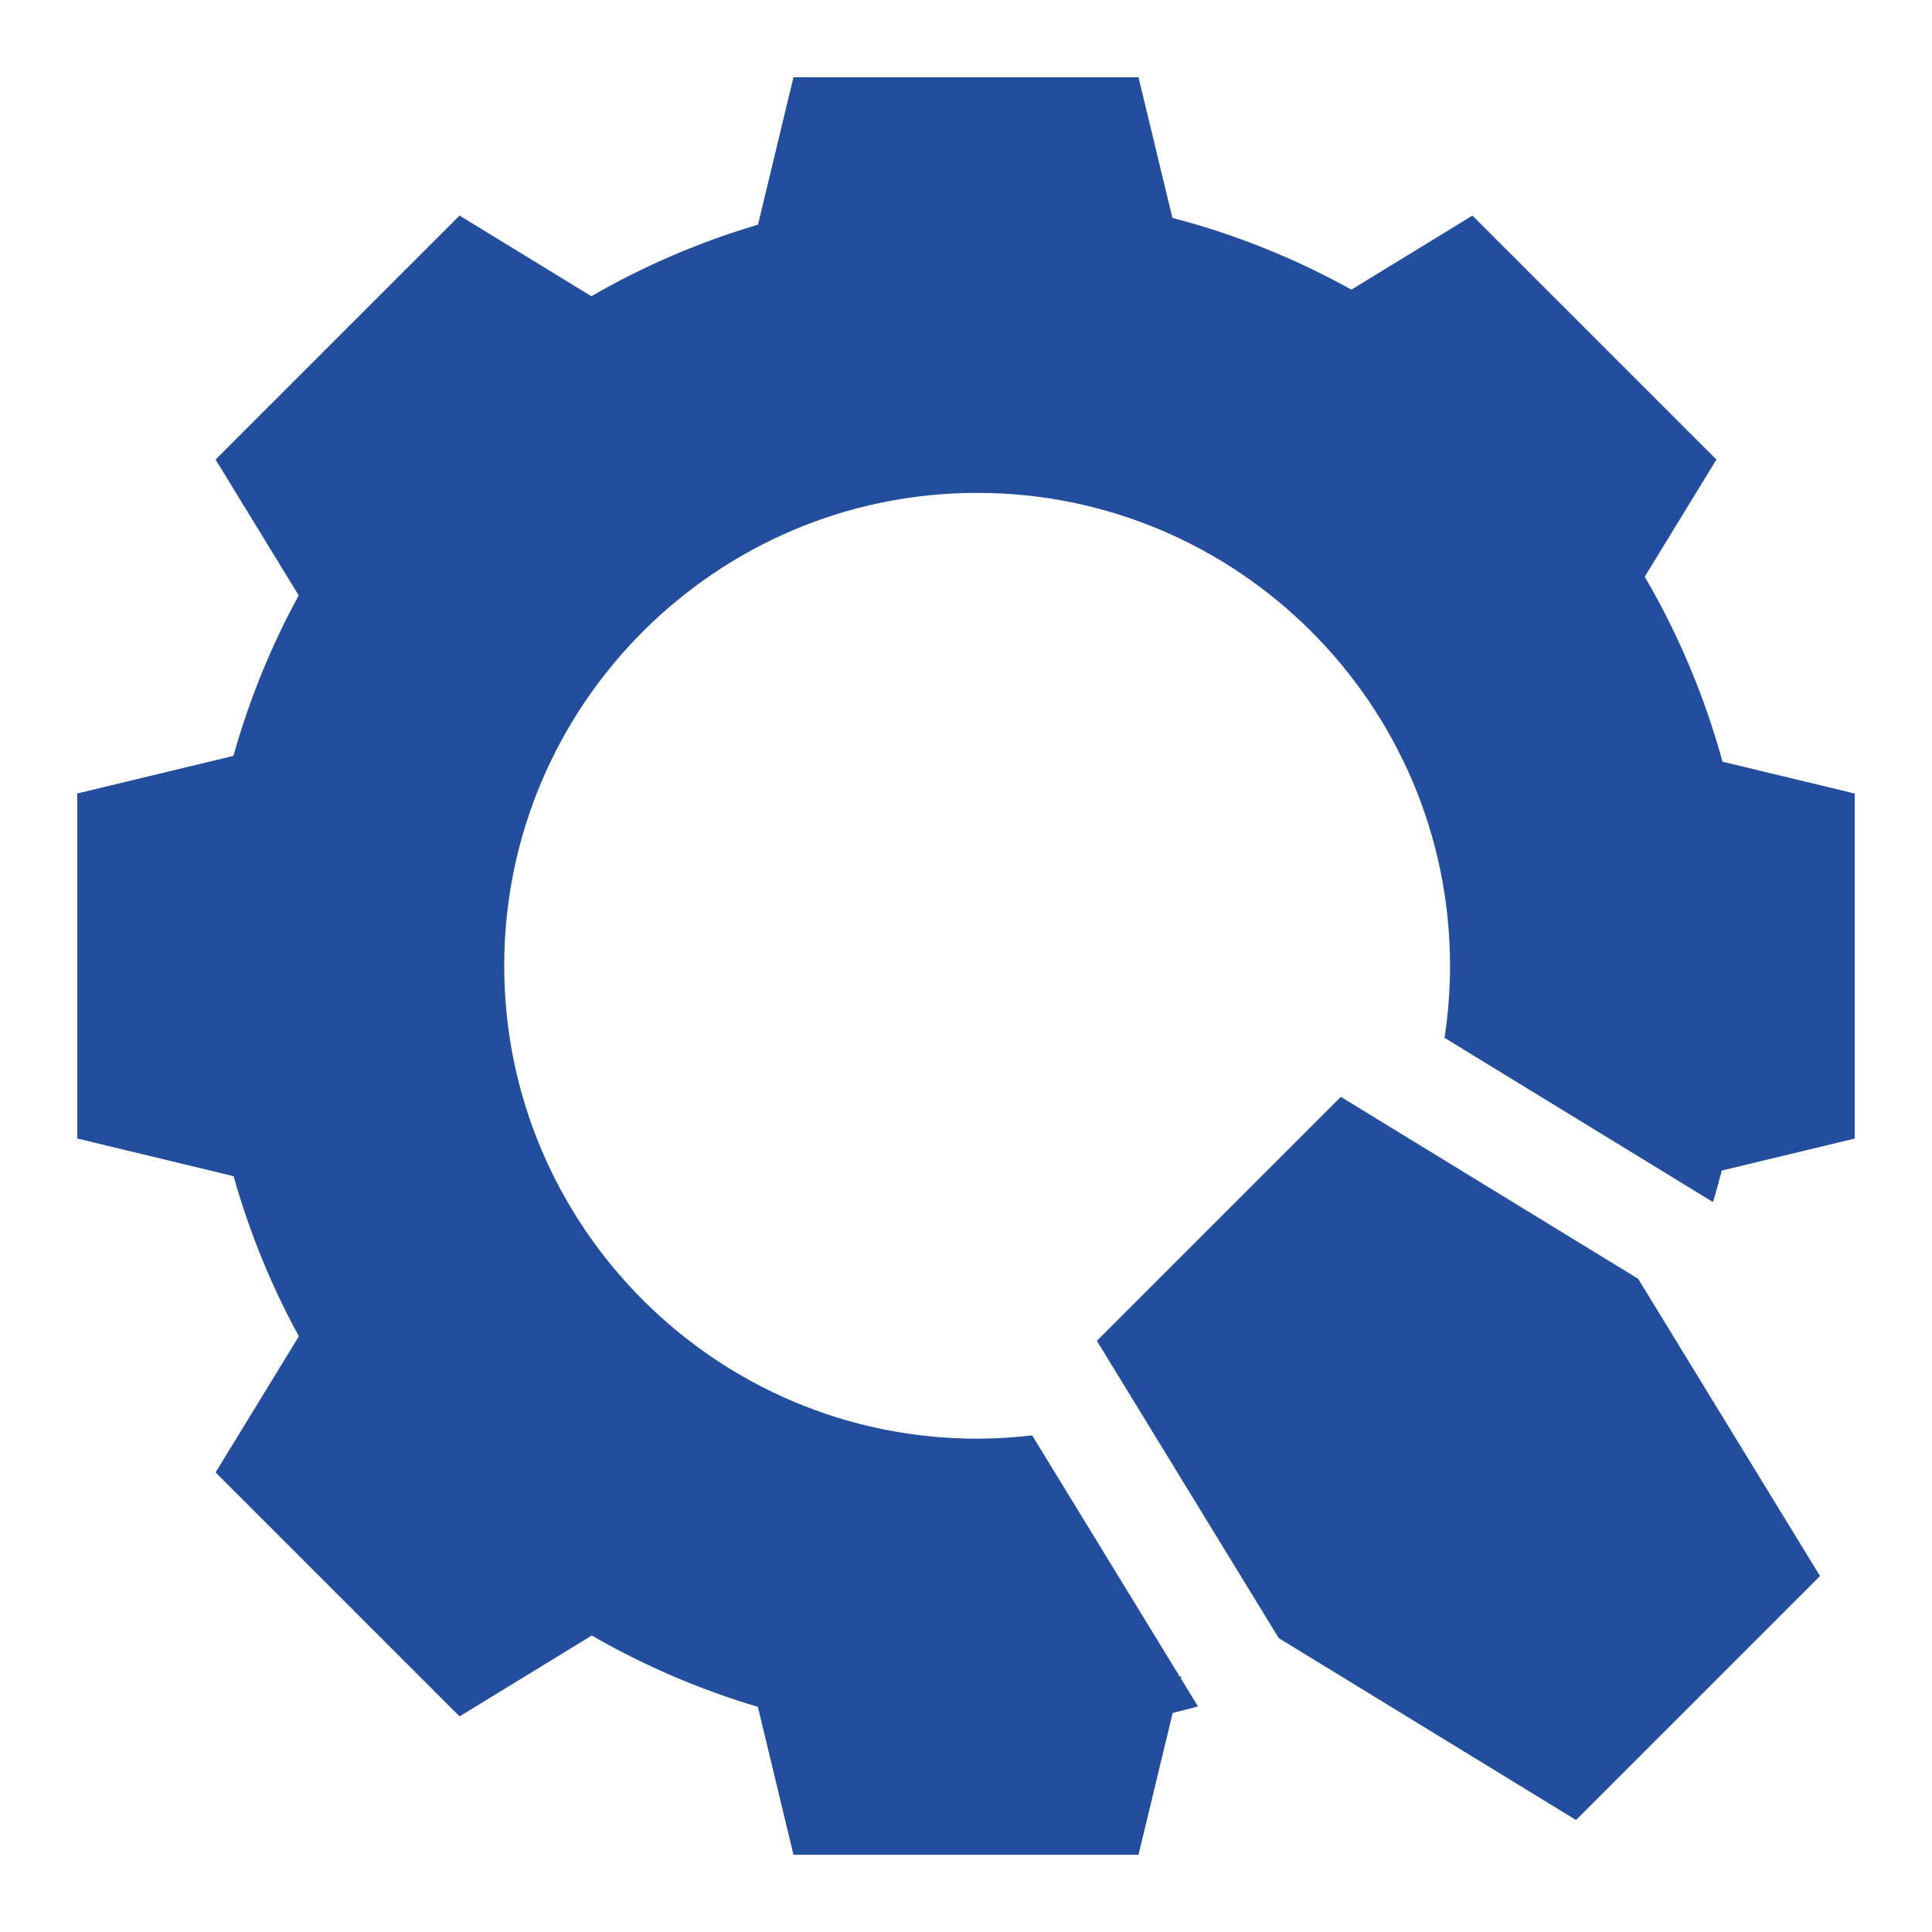
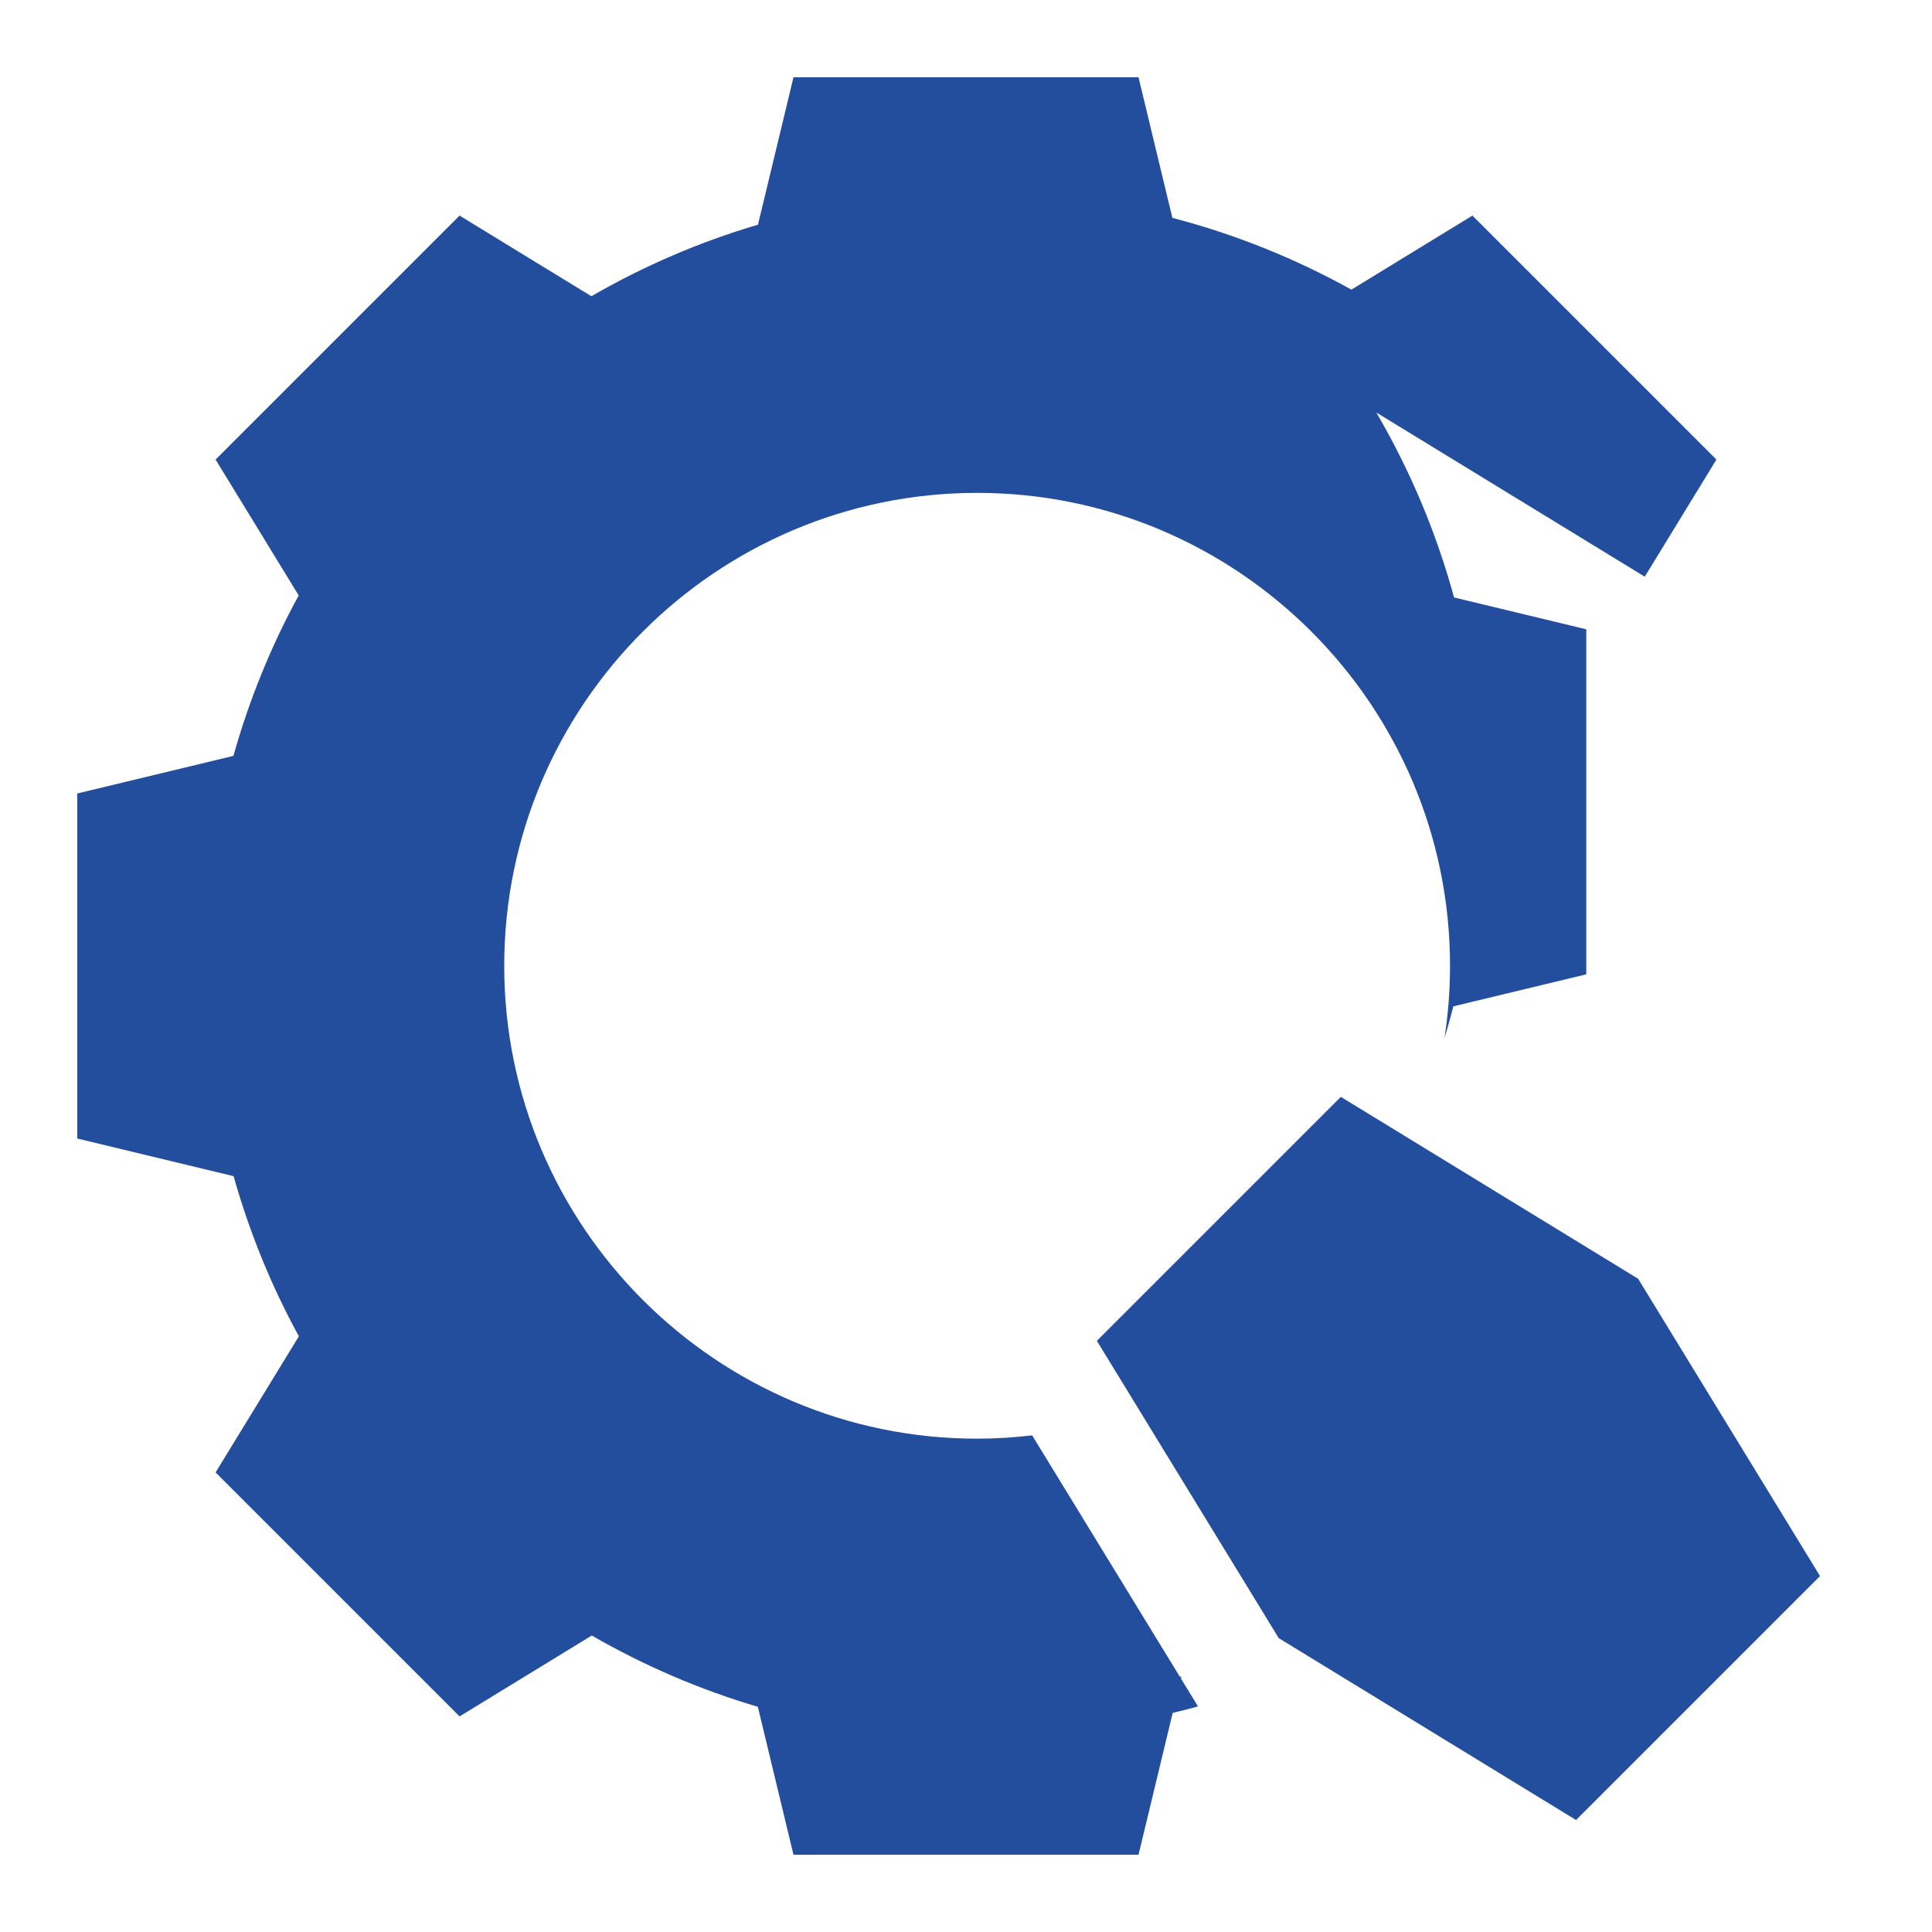
<svg xmlns="http://www.w3.org/2000/svg" id="Layer_2" viewBox="0 0 70.866 70.866">
  <defs>
    <style>.cls-1{fill:#234e9e;}</style>
  </defs>
-   <path class="cls-1" d="M60.087,46.905l6.672,10.905-8.949,8.949-10.905-6.672-6.672-10.905,8.949-8.949,10.905,6.672ZM60.33,21.153l2.628-4.296-8.949-8.949-4.439,2.716c-2.047-1.136-4.248-2.028-6.567-2.632l-1.242-5.157h-12.656l-1.302,5.406c-2.156.637-4.203,1.523-6.111,2.625l-4.835-2.958-8.949,8.949,3.049,4.984c-1.01,1.846-1.814,3.819-2.395,5.885l-5.727,1.379v12.656l5.733,1.381c.583,2.062,1.386,4.032,2.395,5.874l-3.055,4.993,8.949,8.949,4.85-2.967c1.903,1.097,3.943,1.98,6.091,2.615l1.307,5.426h12.656l1.253-5.201c.309-.081.623-.15.928-.241l-.307-.501-.317-.519.018-.075c-.018.005-.037.009-.056.014l-5.42-8.859c-.663.077-1.335.121-2.019.121-9.565,0-17.346-7.781-17.346-17.346s7.782-17.346,17.346-17.346,17.346,7.781,17.346,17.346c0,.898-.069,1.781-.201,2.643l9.101,5.568.745.456c.122-.379.217-.769.323-1.155l4.876-1.174v-12.656l-4.85-1.168c-.657-2.404-1.622-4.68-2.851-6.784Z" />
+   <path class="cls-1" d="M60.087,46.905l6.672,10.905-8.949,8.949-10.905-6.672-6.672-10.905,8.949-8.949,10.905,6.672ZM60.33,21.153l2.628-4.296-8.949-8.949-4.439,2.716c-2.047-1.136-4.248-2.028-6.567-2.632l-1.242-5.157h-12.656l-1.302,5.406c-2.156.637-4.203,1.523-6.111,2.625l-4.835-2.958-8.949,8.949,3.049,4.984c-1.01,1.846-1.814,3.819-2.395,5.885l-5.727,1.379v12.656l5.733,1.381c.583,2.062,1.386,4.032,2.395,5.874l-3.055,4.993,8.949,8.949,4.85-2.967c1.903,1.097,3.943,1.98,6.091,2.615l1.307,5.426h12.656l1.253-5.201c.309-.081.623-.15.928-.241l-.307-.501-.317-.519.018-.075c-.018.005-.037.009-.056.014l-5.42-8.859c-.663.077-1.335.121-2.019.121-9.565,0-17.346-7.781-17.346-17.346s7.782-17.346,17.346-17.346,17.346,7.781,17.346,17.346c0,.898-.069,1.781-.201,2.643c.122-.379.217-.769.323-1.155l4.876-1.174v-12.656l-4.85-1.168c-.657-2.404-1.622-4.68-2.851-6.784Z" />
</svg>